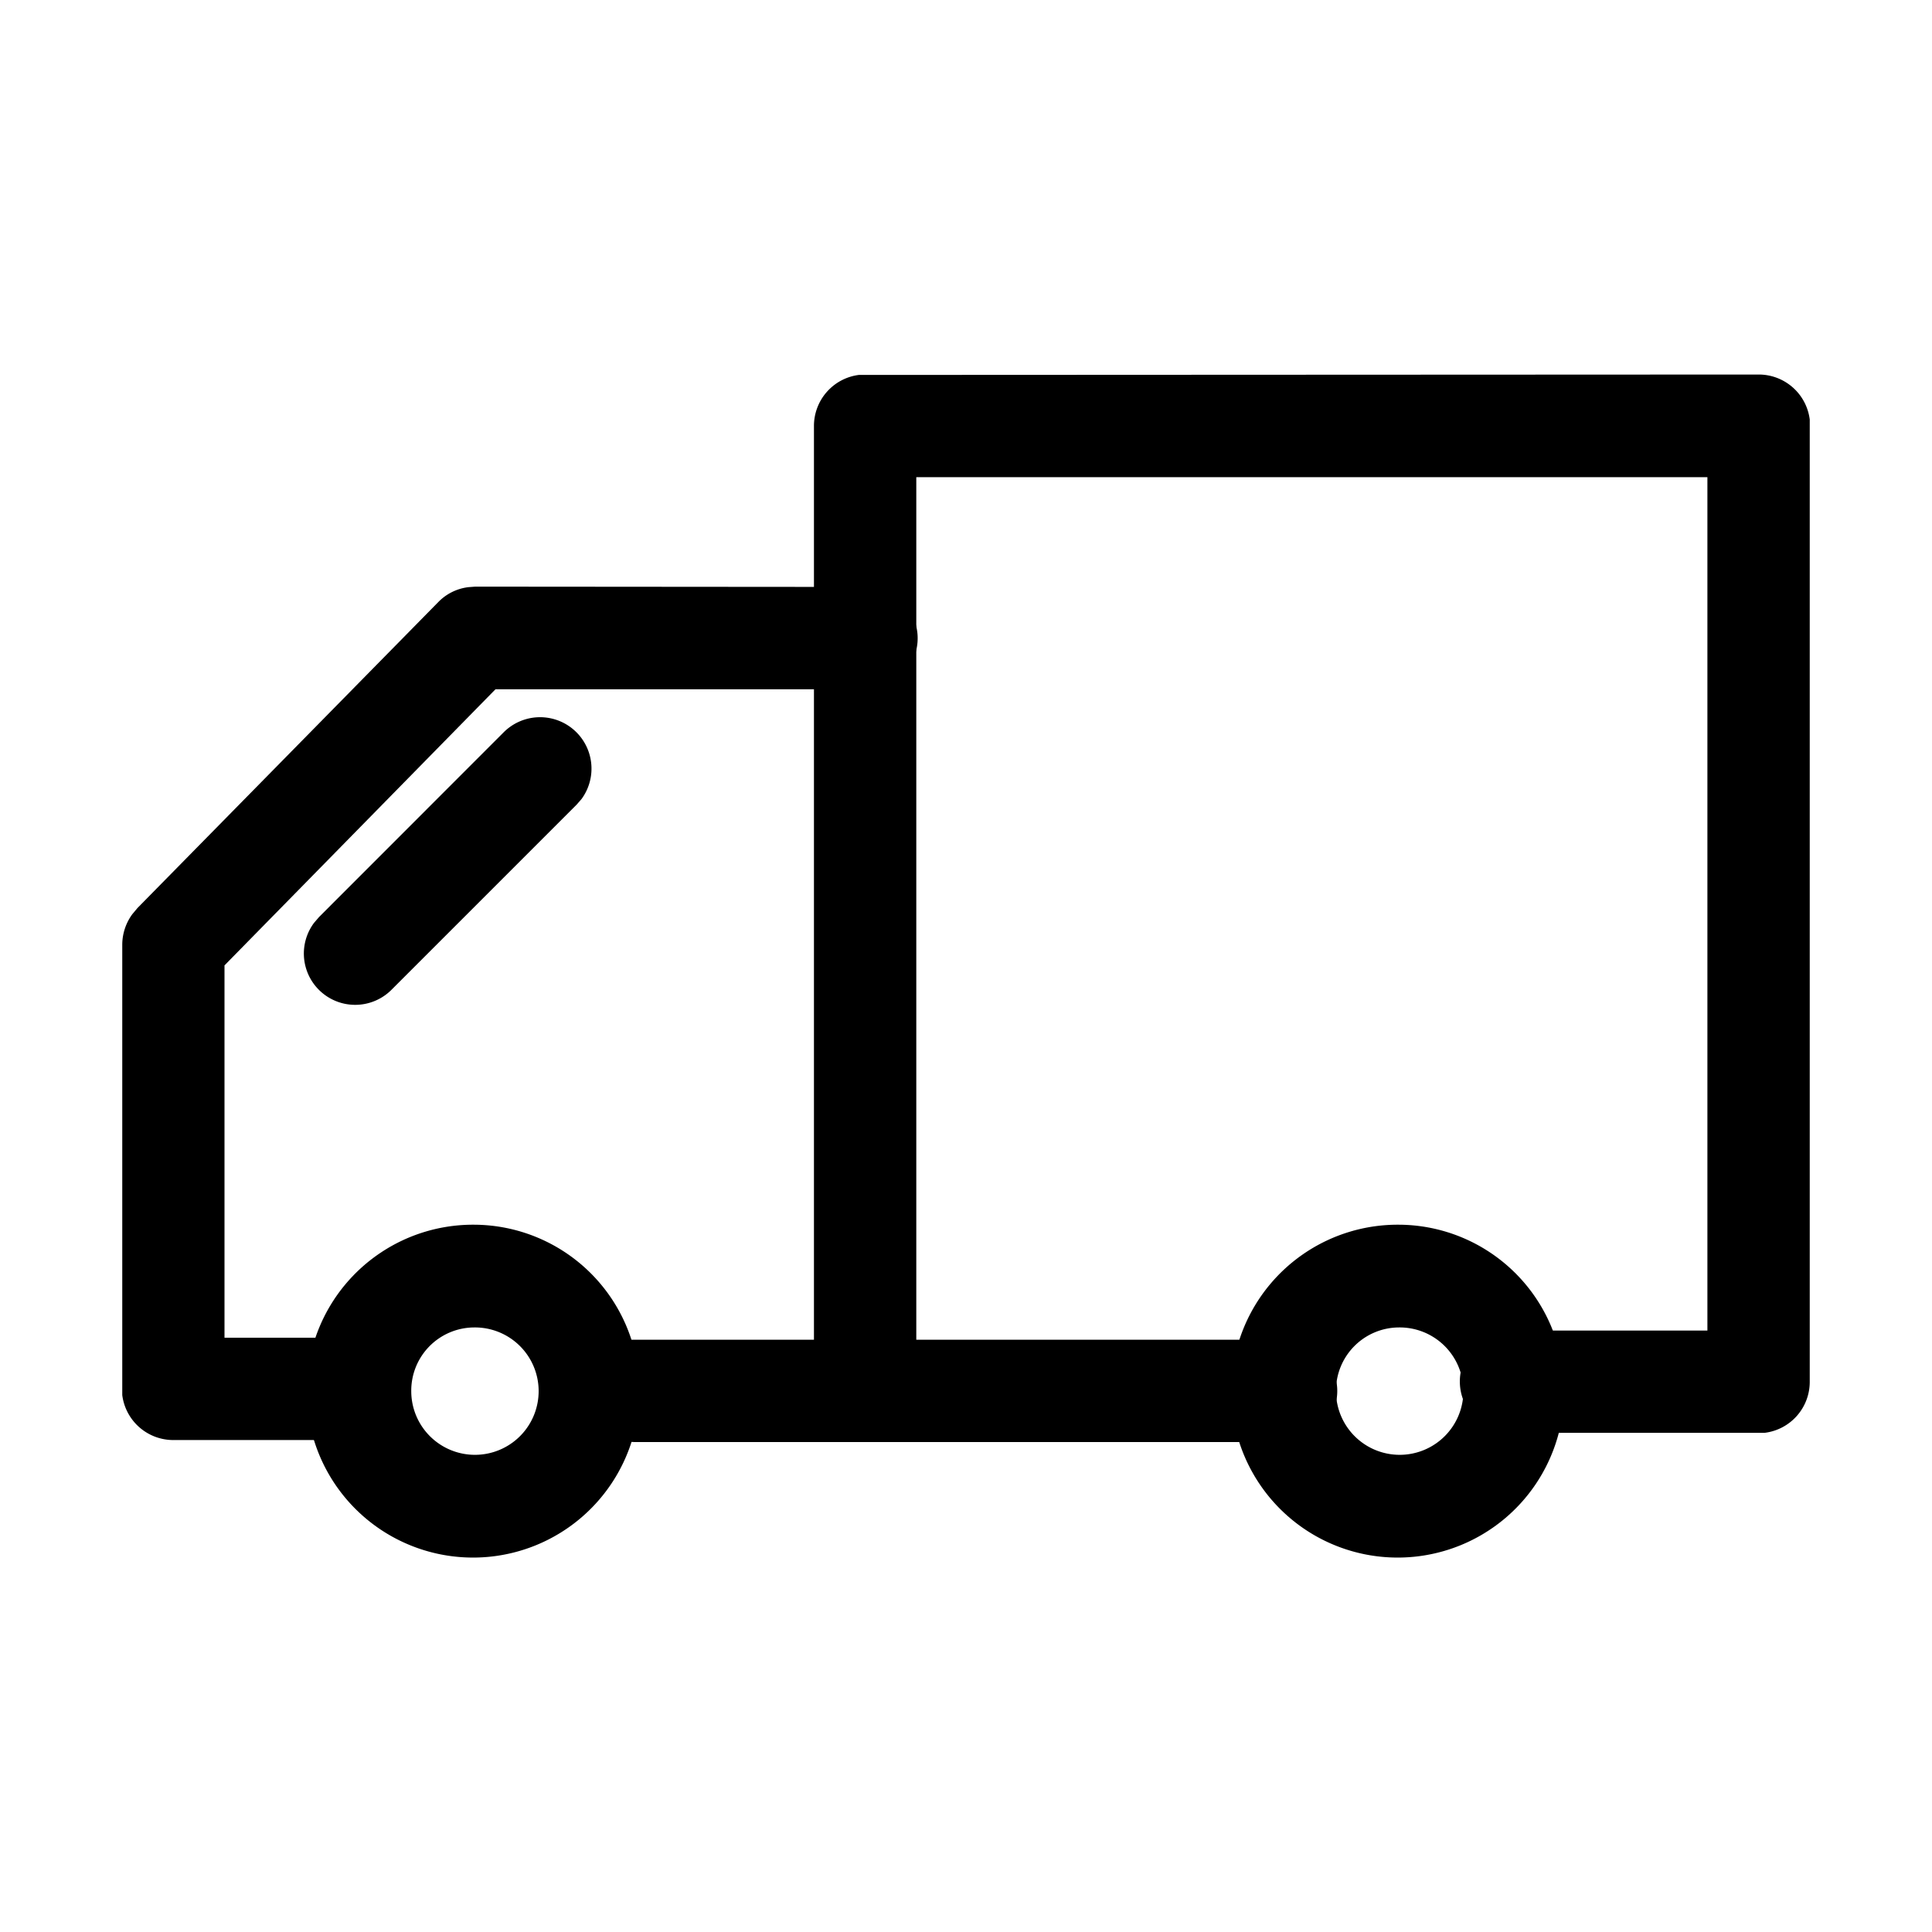
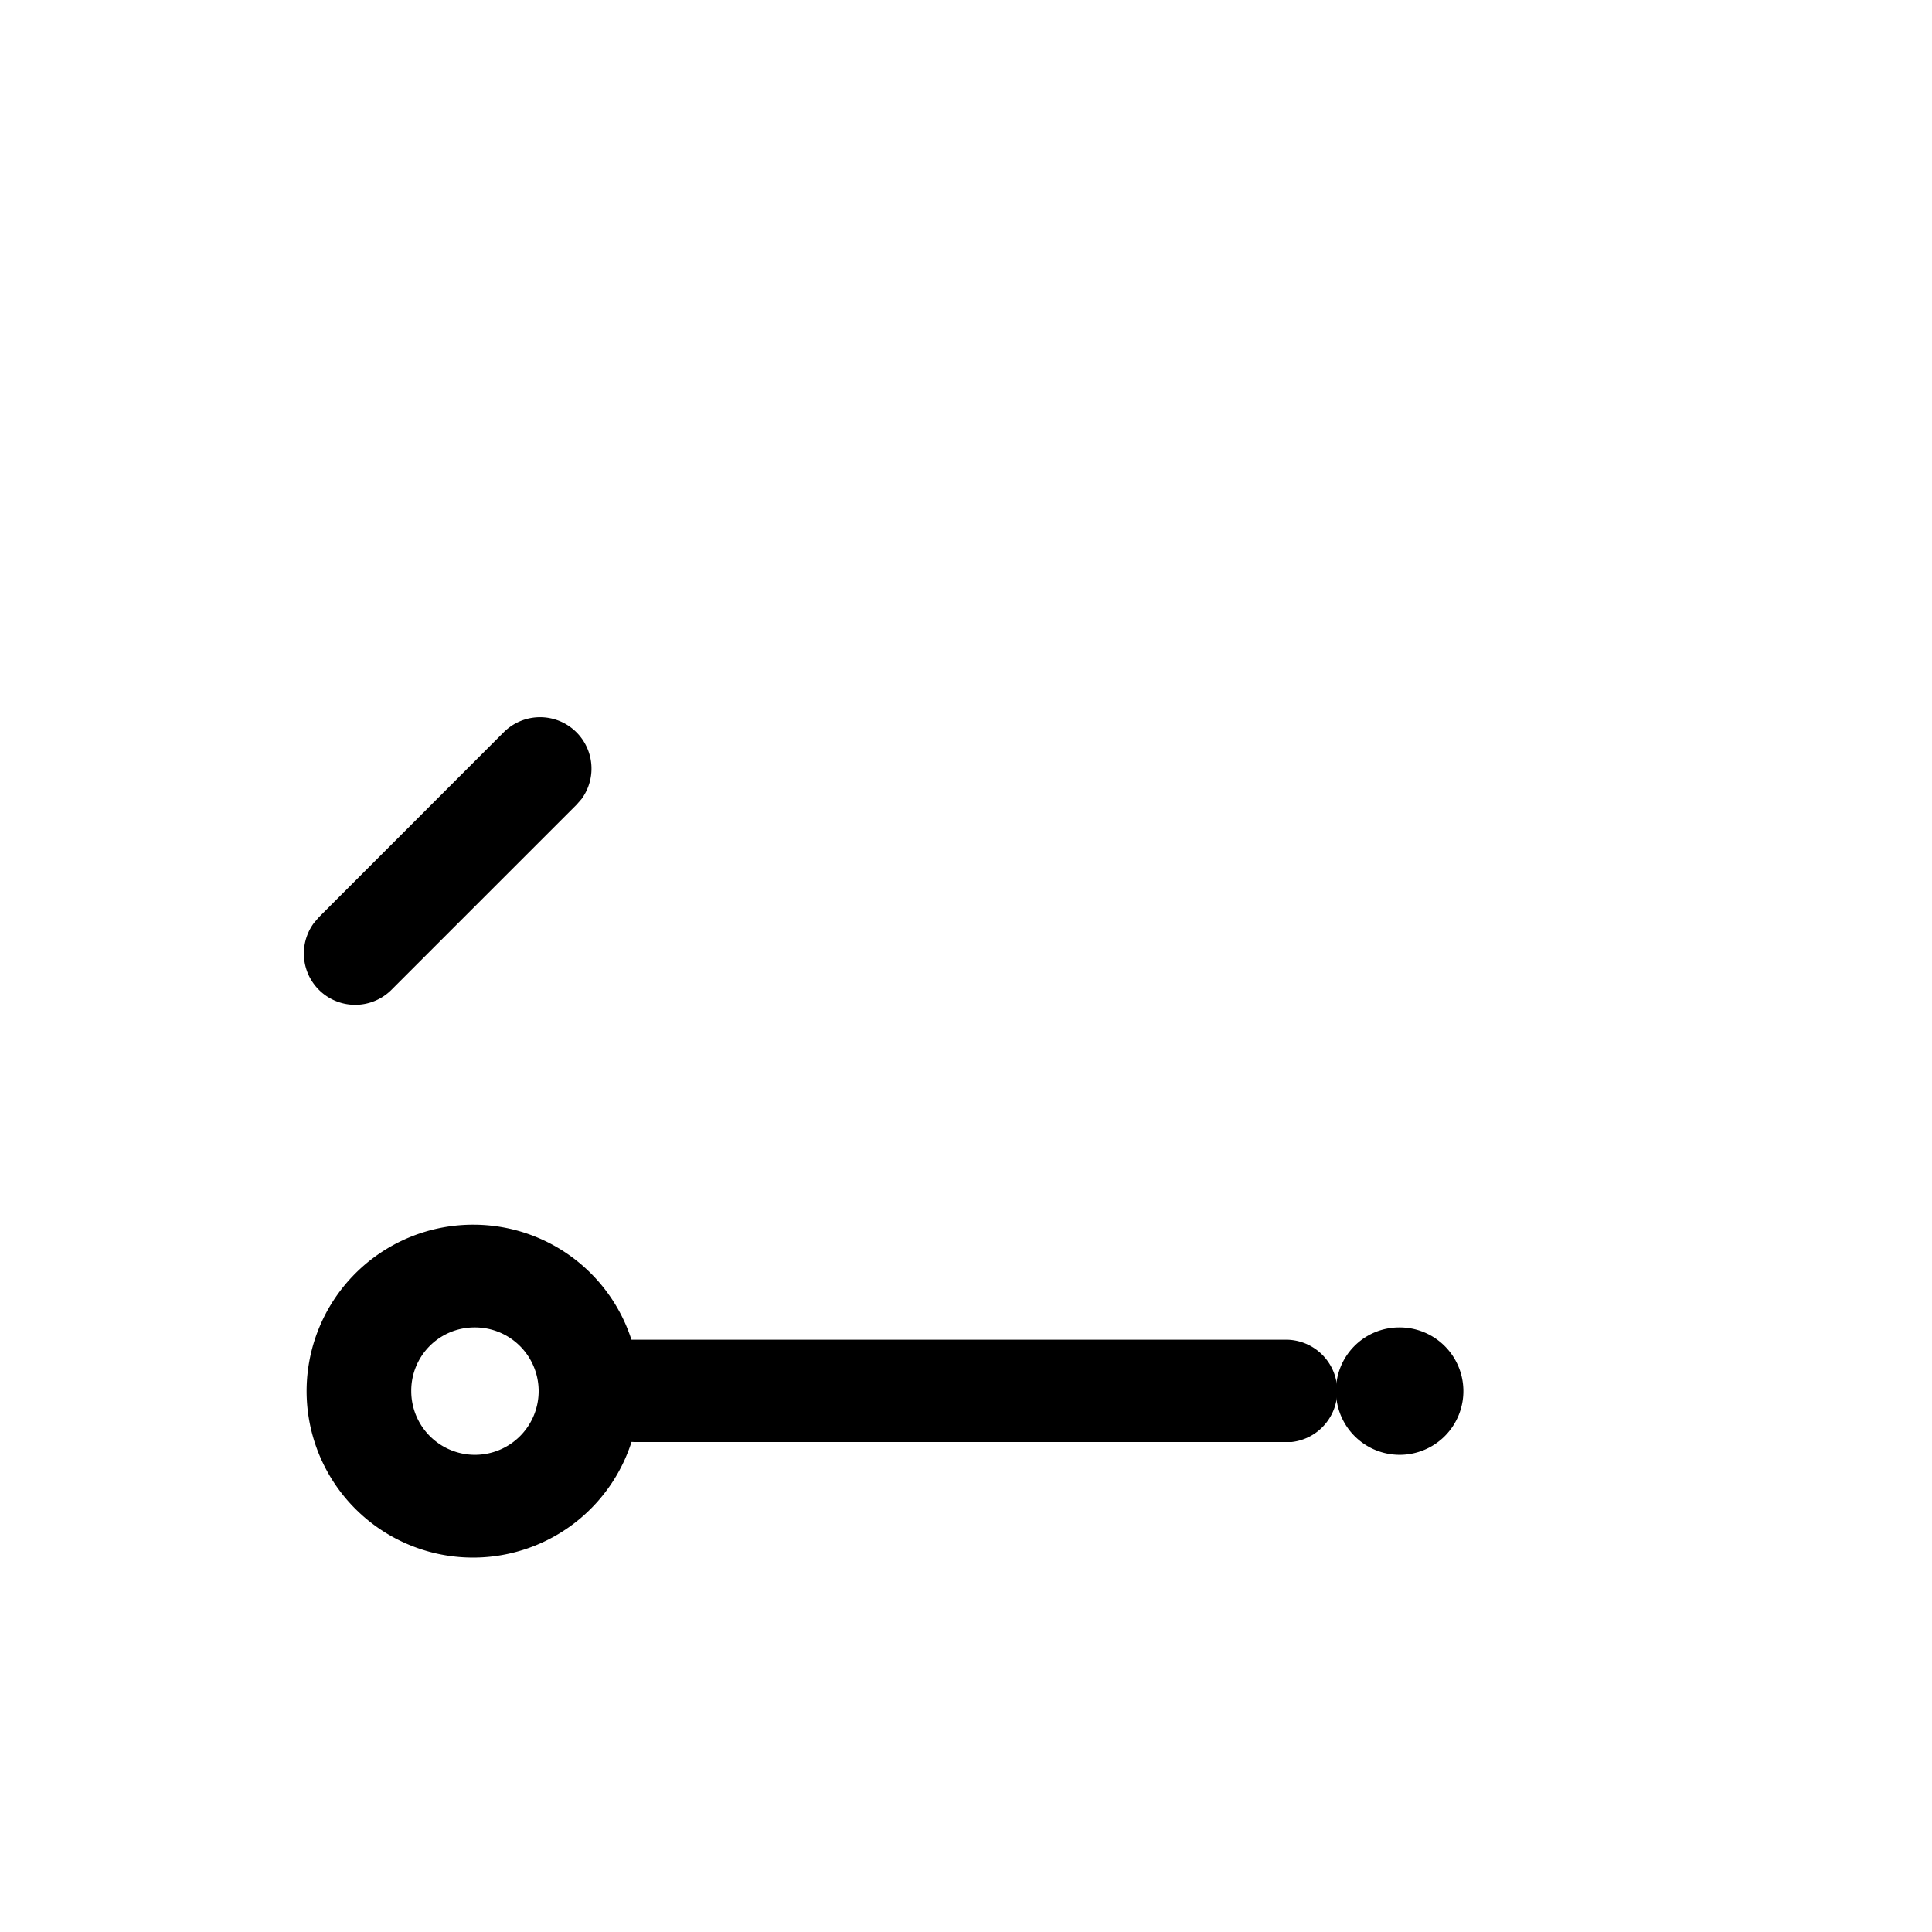
<svg xmlns="http://www.w3.org/2000/svg" id="Layer_1" data-name="Layer 1" viewBox="0 0 192 192">
  <g id="Icons_Shipping" data-name="Icons/Shipping">
    <g id="Shipping">
      <path id="Stroke-1" d="M47.11,121.71a16.54,16.54,0,1,0,16.44,16.54A16.5,16.5,0,0,0,47.11,121.71Zm0,10.21a6.33,6.33,0,1,1-6.24,6.33A6.28,6.28,0,0,1,47.11,131.92Z" />
-       <path id="Stroke-3" d="M139,121.71a16.54,16.54,0,1,0,16.44,16.54A16.49,16.49,0,0,0,139,121.71Zm0,10.21a6.33,6.33,0,1,1-6.23,6.33A6.28,6.28,0,0,1,139,131.92Z" />
+       <path id="Stroke-3" d="M139,121.71A16.49,16.49,0,0,0,139,121.71Zm0,10.21a6.33,6.33,0,1,1-6.23,6.33A6.28,6.28,0,0,1,139,131.92Z" />
      <path id="Stroke-5" d="M127.7,133.14a5.1,5.1,0,0,1,.64,10.17l-.64,0H63.11a5.11,5.11,0,0,1-.64-10.17l.64,0Z" />
-       <path id="Stroke-7" d="M86,58.33a5.1,5.1,0,0,1,.64,10.17l-.64,0H49.24L22.31,95.94v37H33.45a5.11,5.11,0,0,1,5.06,4.46l0,.64a5.11,5.11,0,0,1-4.46,5.07l-.64,0H17.21a5.11,5.11,0,0,1-5.06-4.47l0-.64V93.85a5.15,5.15,0,0,1,1-3l.51-.61,29.9-30.41a5,5,0,0,1,3-1.48l.67-.05Z" />
      <path id="Stroke-9" d="M50.07,72.76a5.11,5.11,0,0,1,7.72,6.65l-.5.57L38.92,98.35a5.1,5.1,0,0,1-7.71-6.64l.49-.57Z" />
-       <path id="Stroke-11" d="M174.79,37.22a5.11,5.11,0,0,1,5.06,4.47l0,.64v95a5.1,5.1,0,0,1-4.46,5.06l-.64,0H150.18a5.1,5.1,0,0,1-.64-10.16l.64,0h19.5V47.42H91.06V138a5.11,5.11,0,0,1-4.47,5.07l-.64,0a5.1,5.1,0,0,1-5.06-4.47l0-.64V42.33a5.11,5.11,0,0,1,4.46-5.07l.64,0Z" />
    </g>
  </g>
</svg>